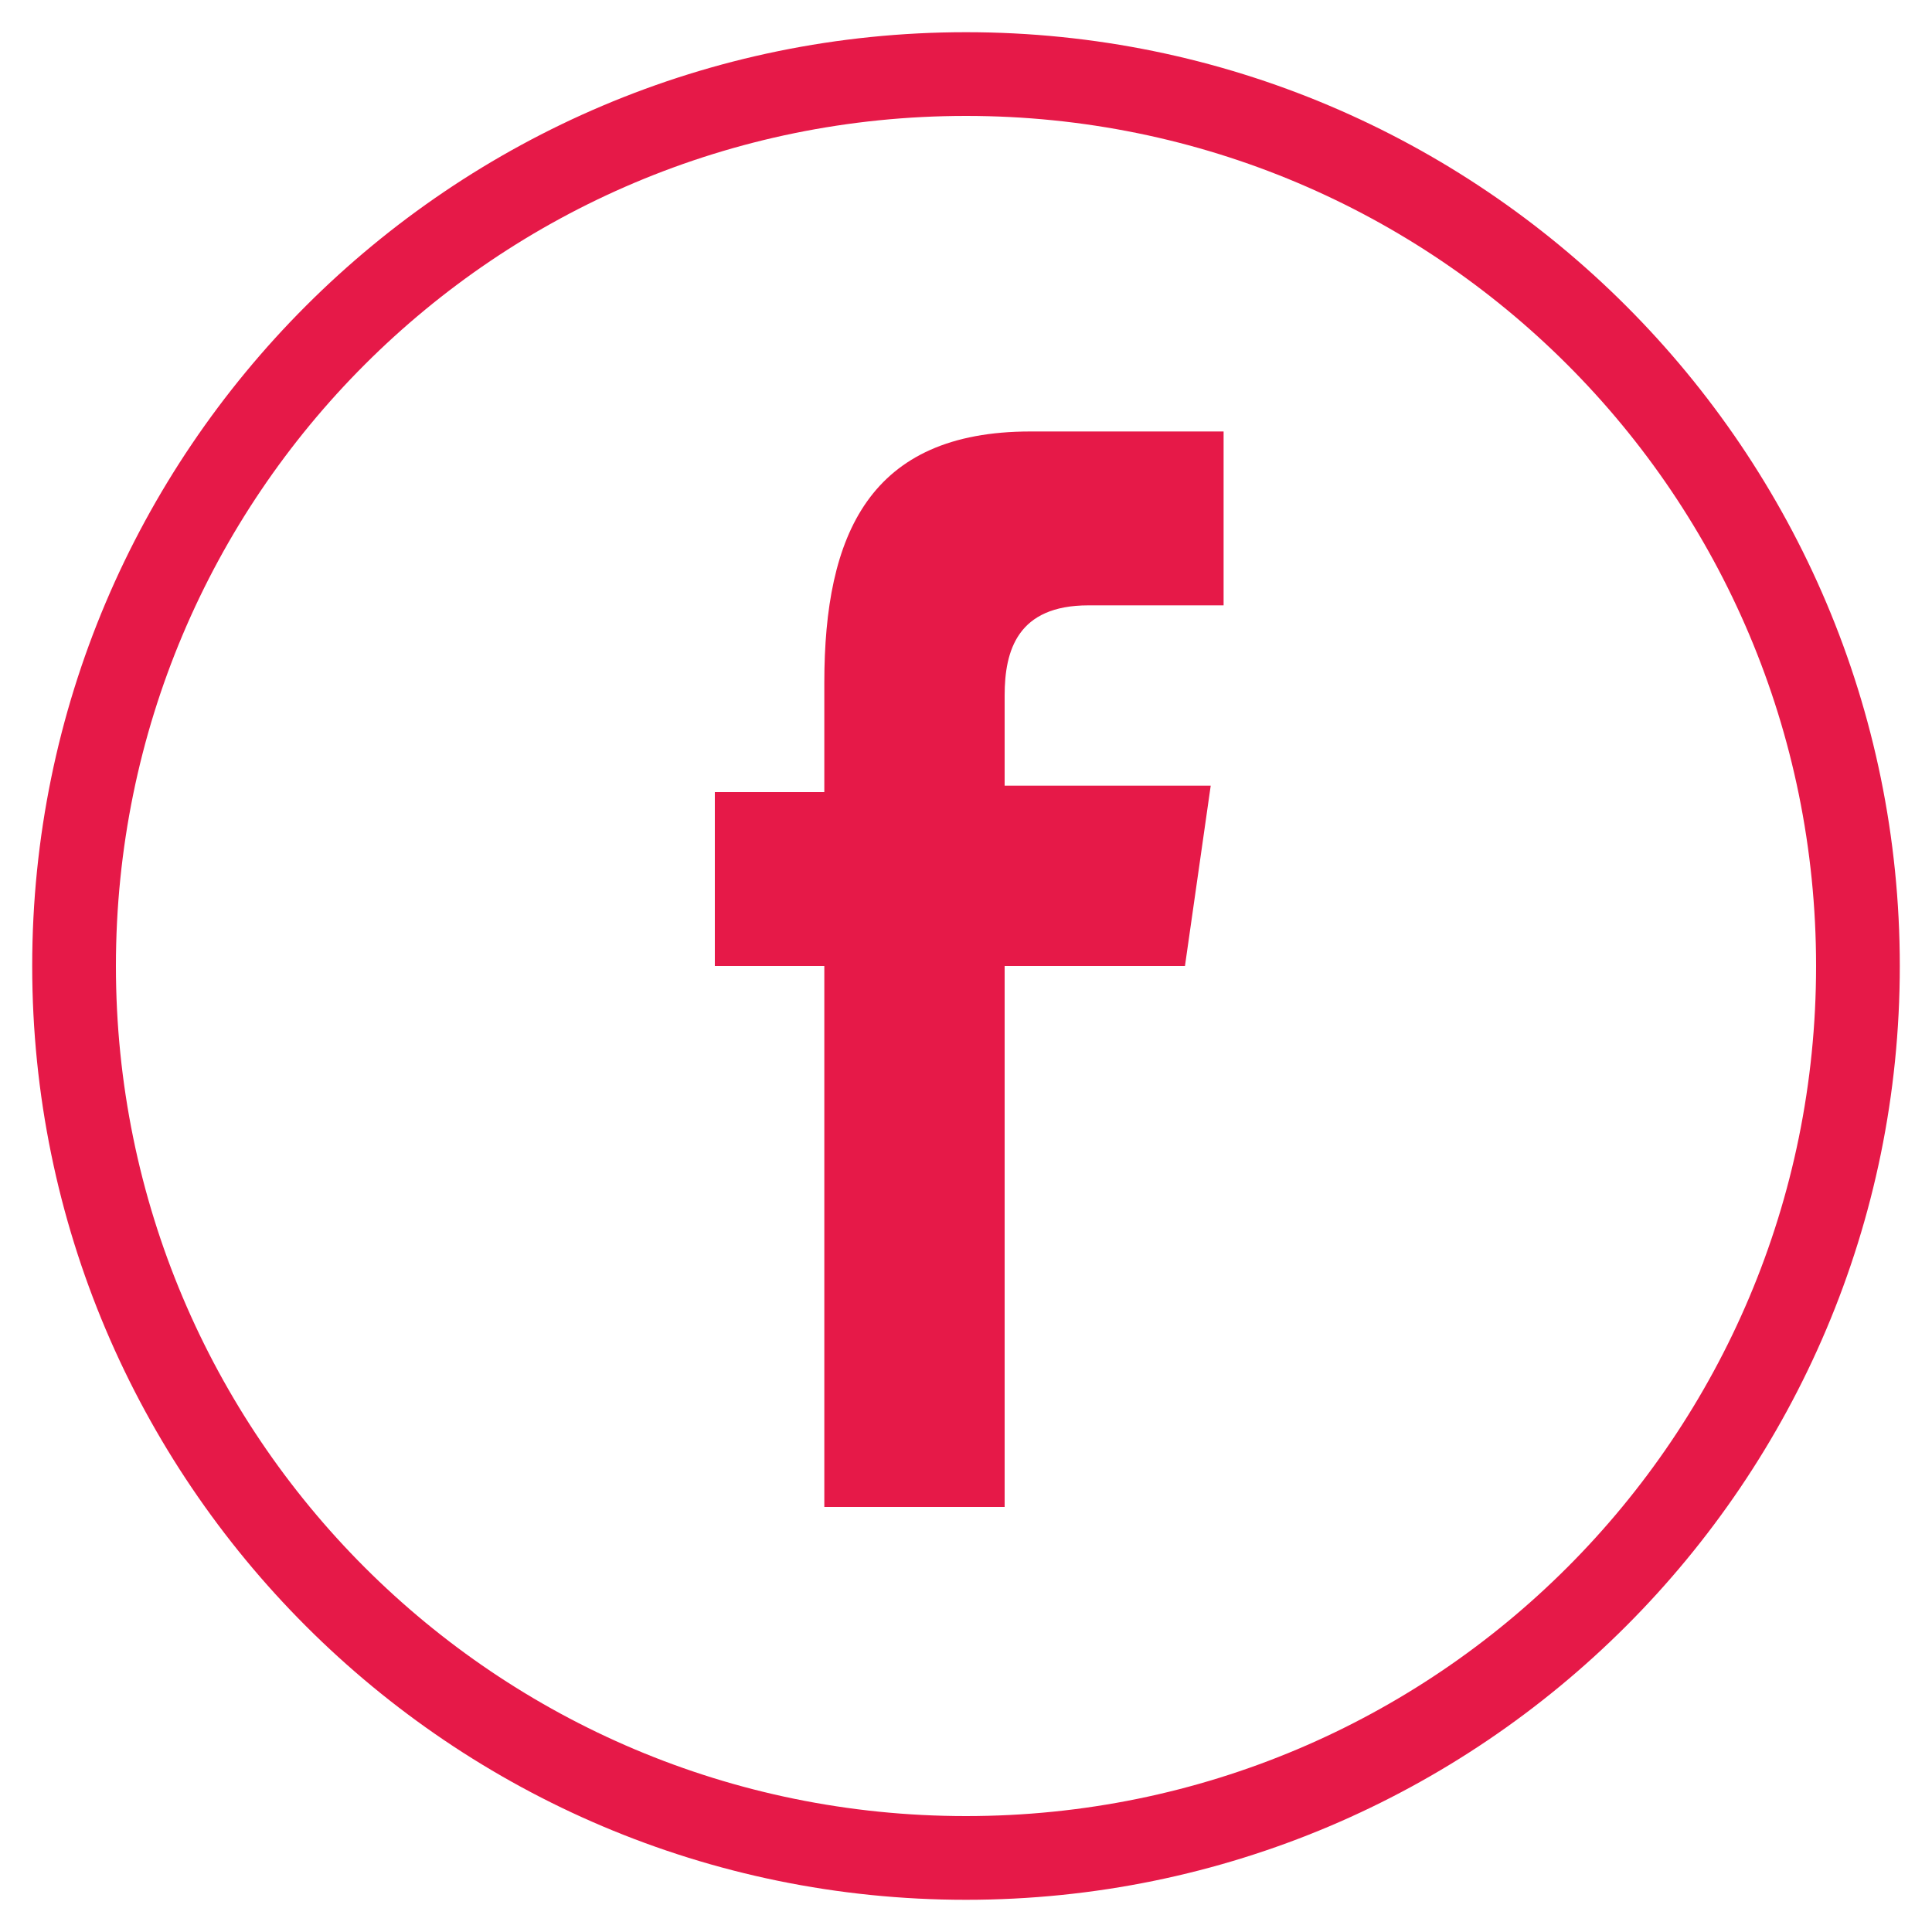
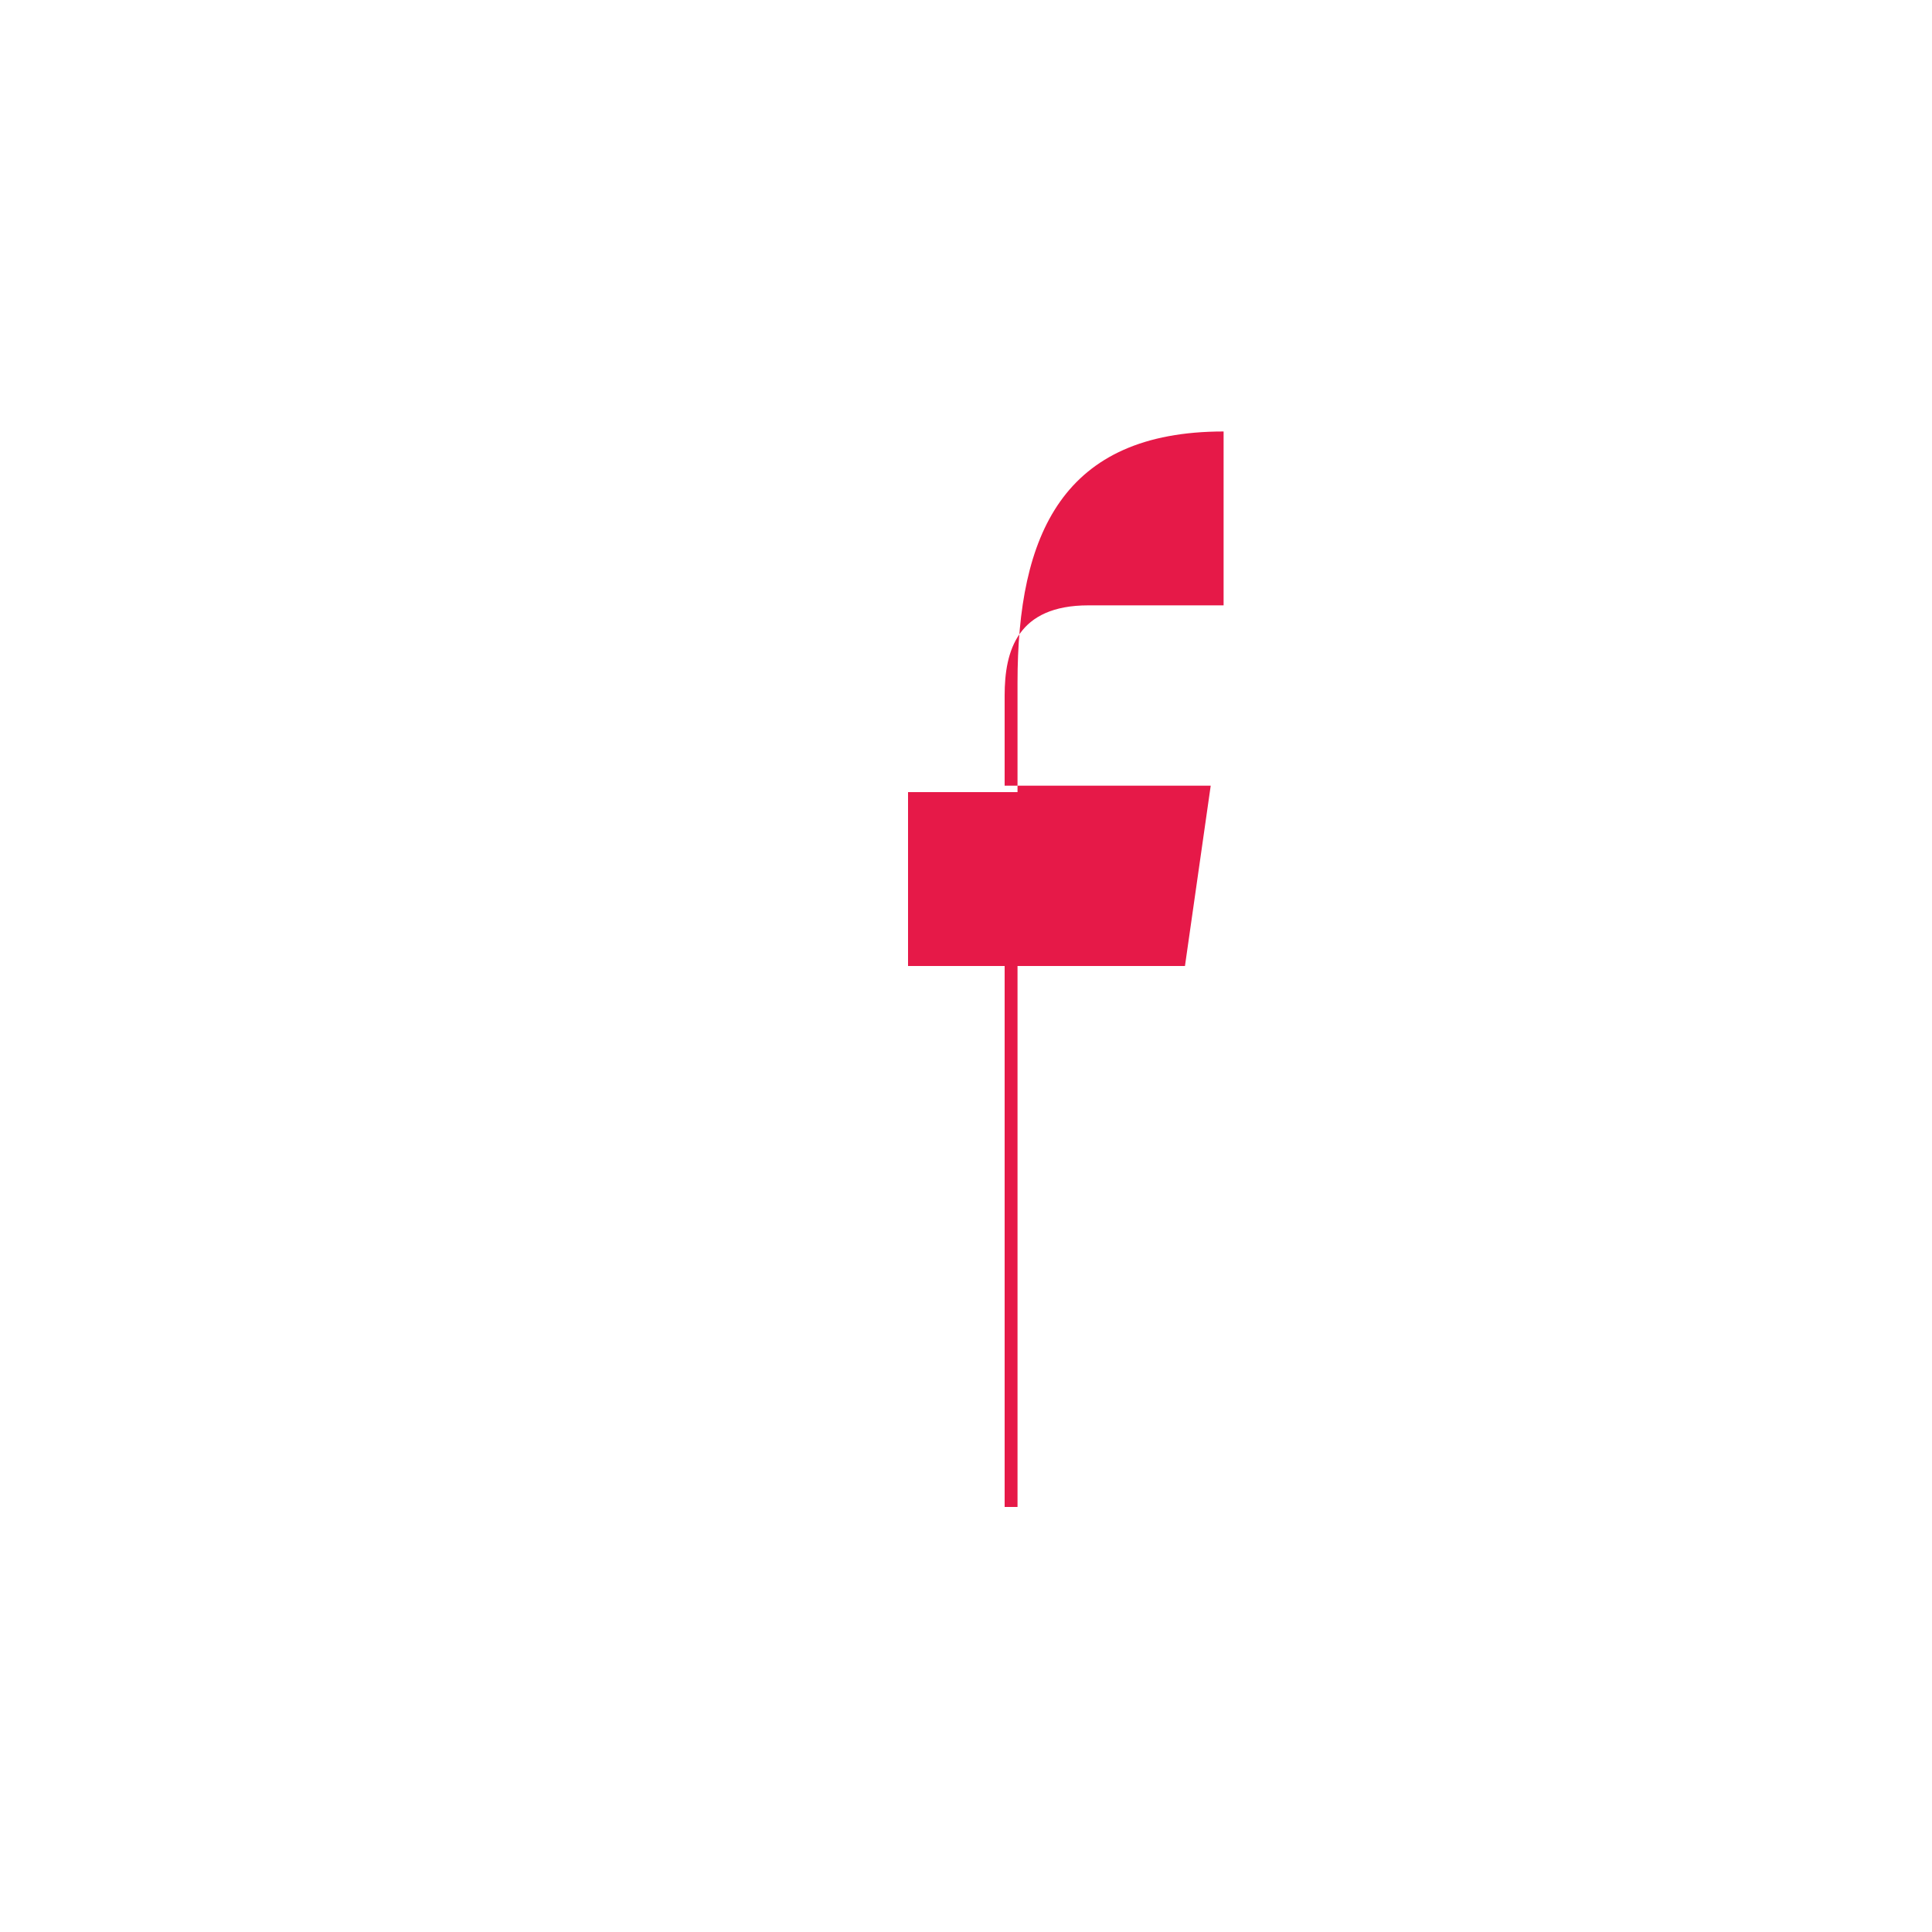
<svg xmlns="http://www.w3.org/2000/svg" version="1.1" id="Capa_1" x="0px" y="0px" viewBox="0 0 30 30" enable-background="new 0 0 30 30" xml:space="preserve">
  <g>
-     <path fill="#E61948" d="M29.5,15C29.5,7,23,0.5,15,0.5C7,0.5,0.5,7,0.5,15C0.5,23,7,29.5,15,29.5C23,29.5,29.5,23,29.5,15z M1.8,15   C1.8,7.7,7.7,1.8,15,1.8S28.2,7.7,28.2,15S22.3,28.2,15,28.2S1.8,22.3,1.8,15z" />
-     <path fill="#E61948" d="M15.6,23.4V15h2.8l0.4-2.8h-3.2v-1.4c0-0.7,0.2-1.4,1.3-1.4h2.1V6.7H16c-2.5,0-3.2,1.6-3.2,3.9v1.7h-1.7V15   h1.7v8.4H15.6L15.6,23.4z" />
+     <path fill="#E61948" d="M15.6,23.4V15h2.8l0.4-2.8h-3.2v-1.4c0-0.7,0.2-1.4,1.3-1.4h2.1V6.7c-2.5,0-3.2,1.6-3.2,3.9v1.7h-1.7V15   h1.7v8.4H15.6L15.6,23.4z" />
  </g>
</svg>